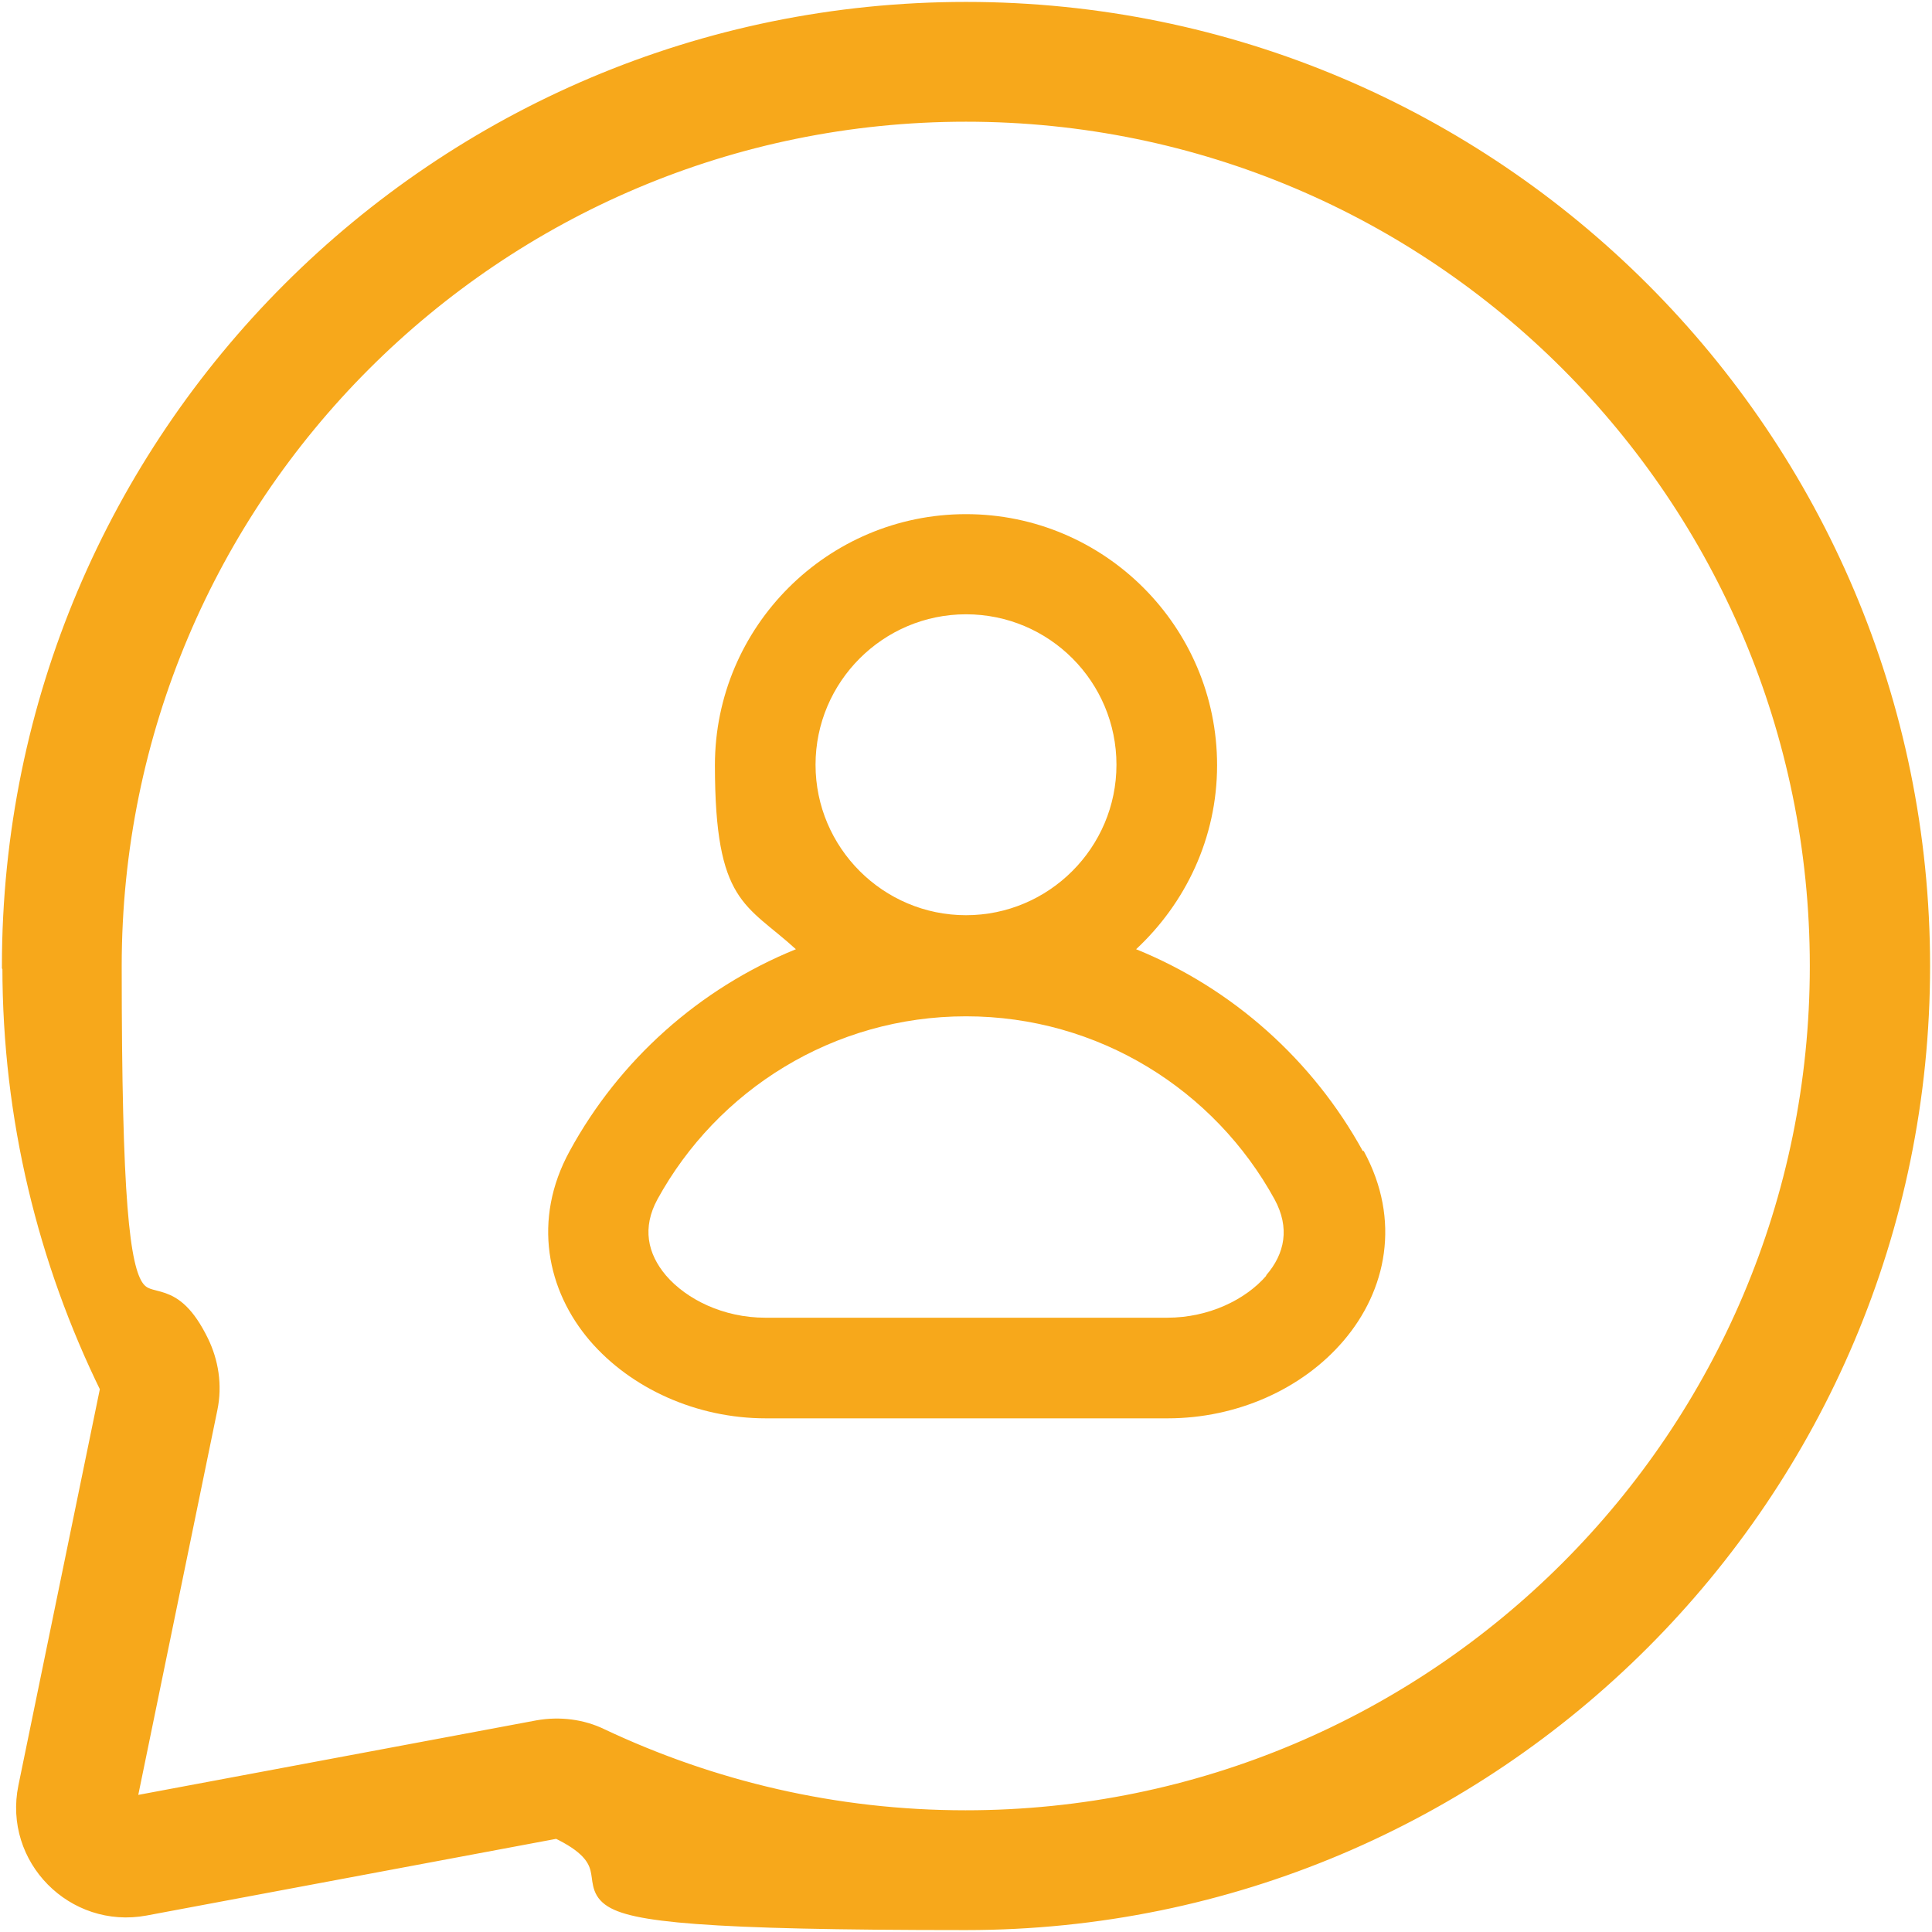
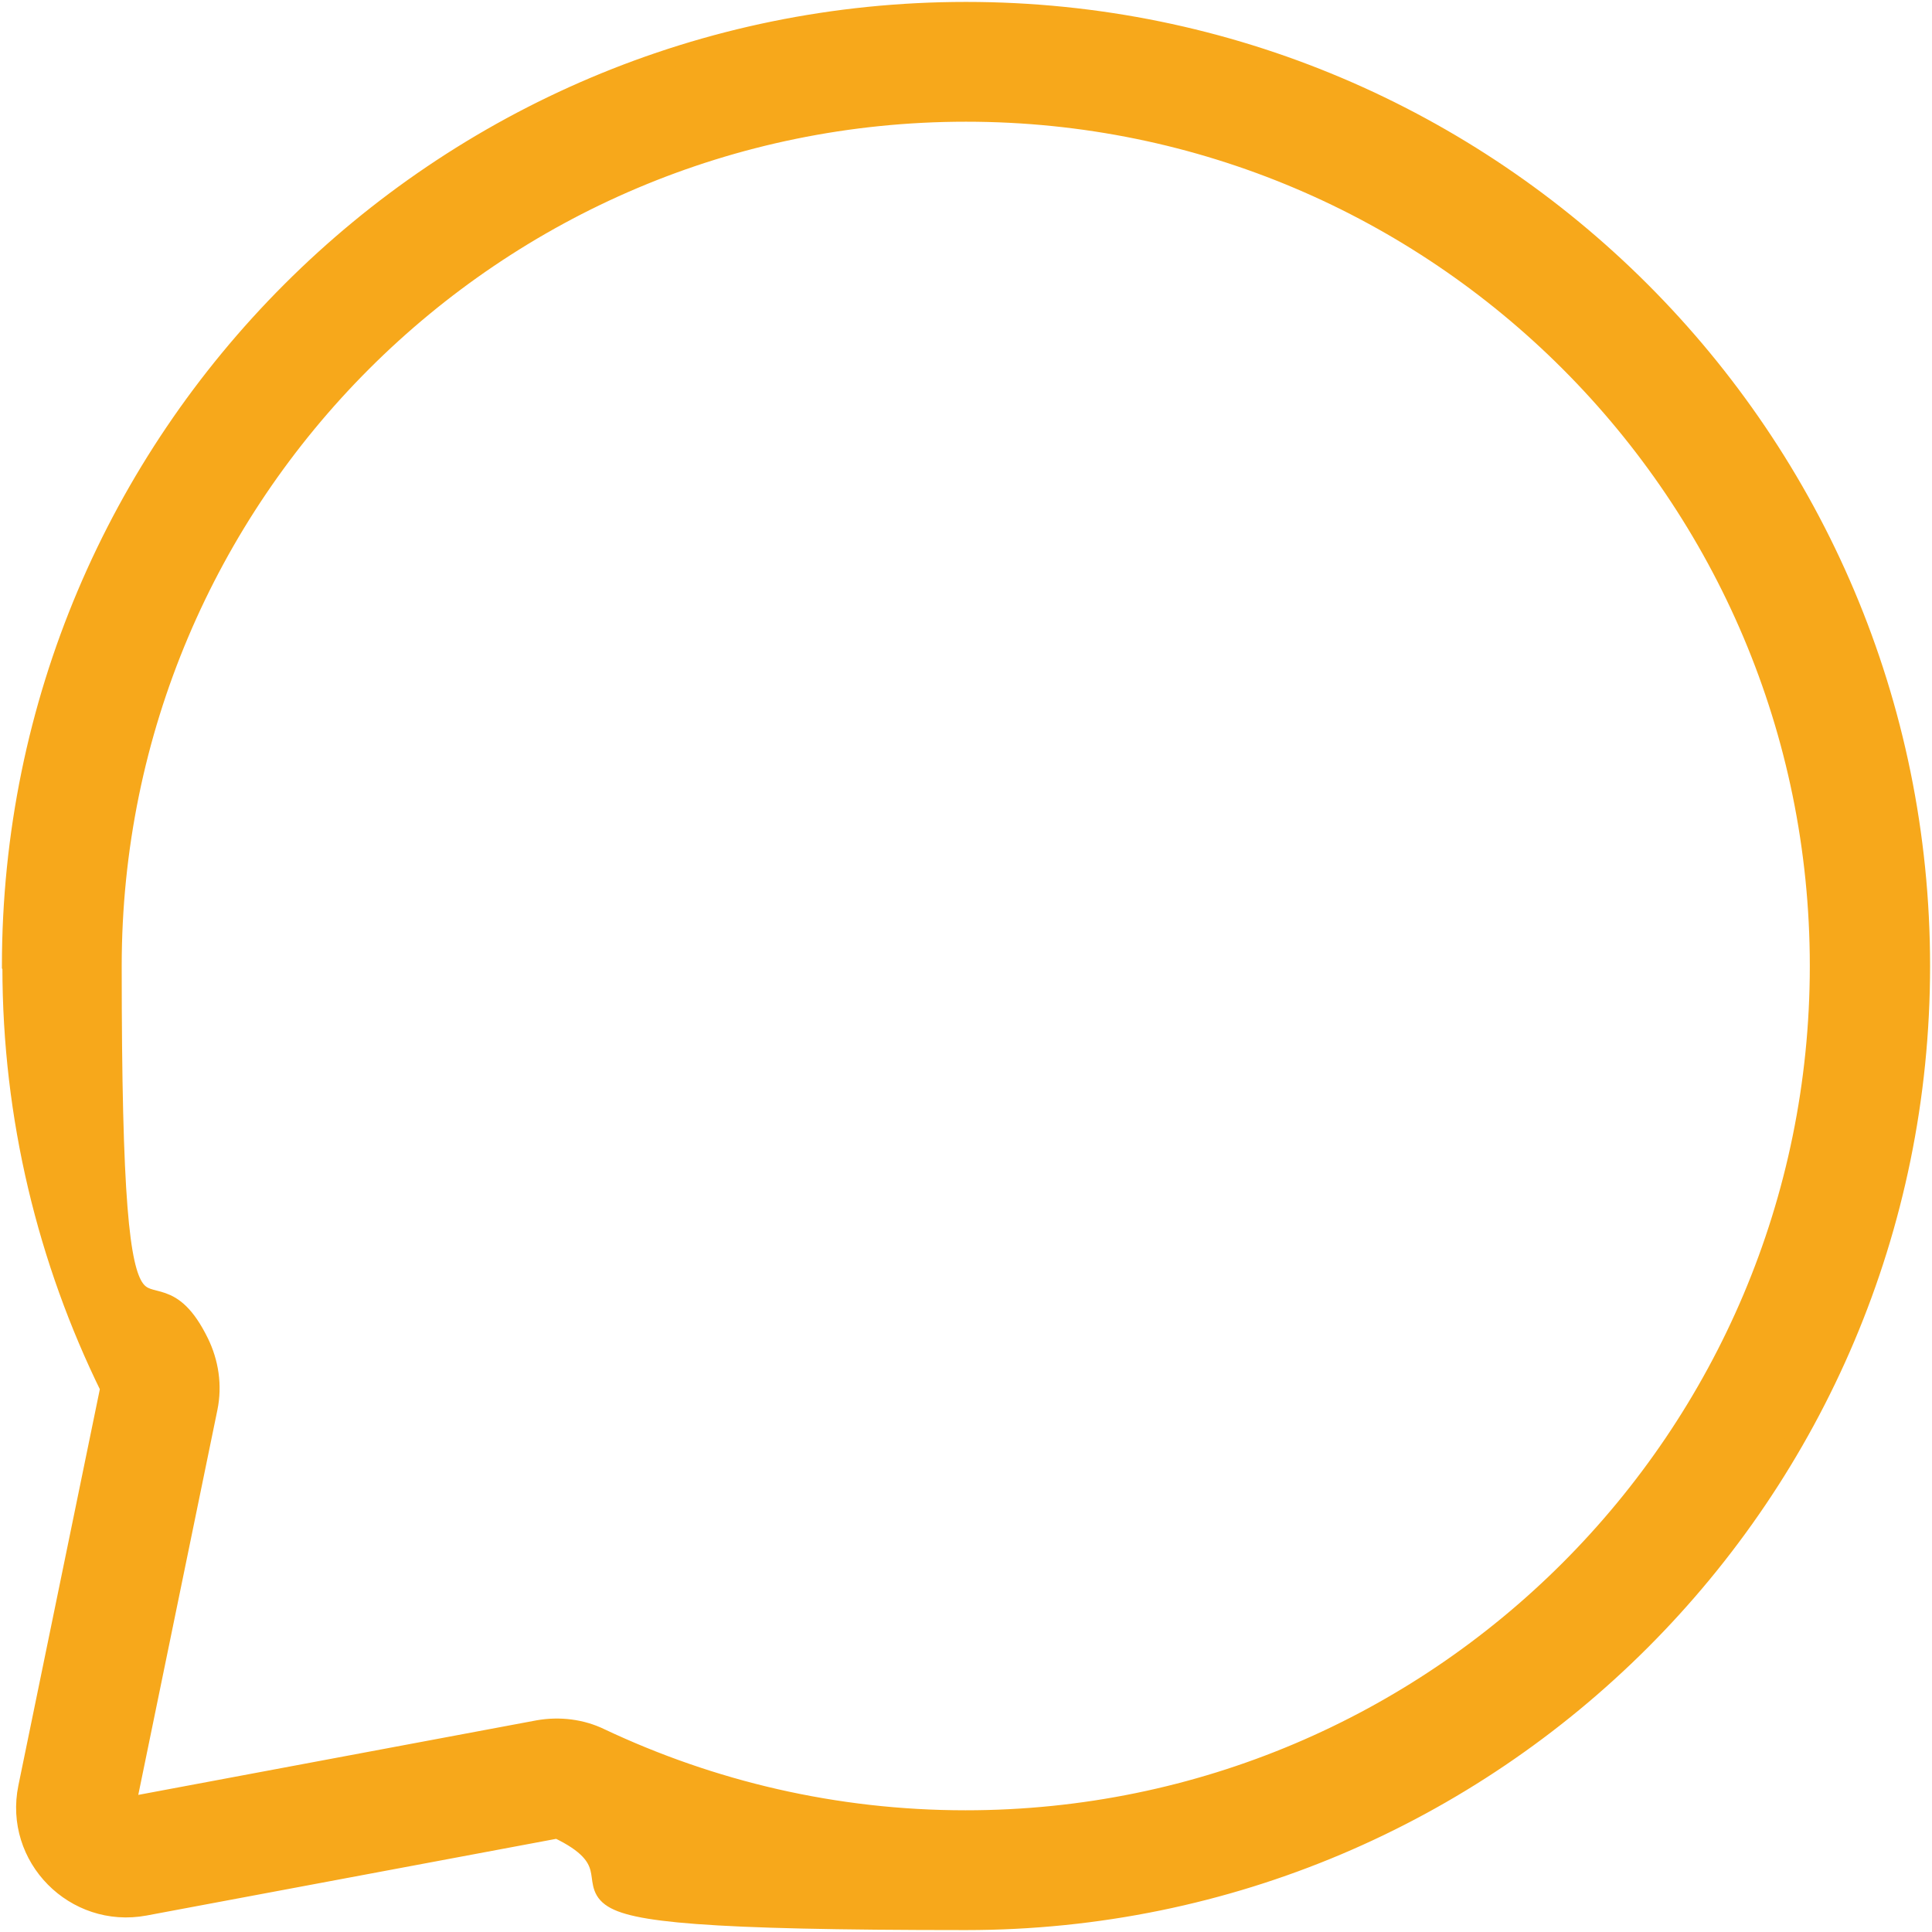
<svg xmlns="http://www.w3.org/2000/svg" id="Layer_1" version="1.1" viewBox="0 0 403.2 403.2">
  <defs>
    <style>
      .st0, .st1 {
        fill: #f7a81b;
        fill-rule: evenodd;
      }

      .st1 {
        stroke: #f7a81b;
        stroke-miterlimit: 10;
        stroke-width: 4px;
      }
    </style>
  </defs>
  <path class="st1" d="M201.6,23.4C103.2,23.4,23.4,103.2,23.4,201.6s6.6,54.9,18.2,78.6c2,4.1,2.8,8.9,1.8,13.7l-17.1,83.2,86-16.1c4.5-.8,9.1-.2,13,1.7,23.1,10.9,48.9,17.1,76.2,17.1,98.4,0,178.2-79.8,178.2-178.2S300,23.4,201.6,23.4ZM2.4,201.6C2.4,91.6,91.6,2.4,201.6,2.4s199.2,89.2,199.2,199.2-89.2,199.2-199.2,199.2-59.3-6.8-85.2-19.1c-.1,0-.2,0-.2,0h0l-86,16.1c-14.6,2.7-27.4-10.2-24.4-24.8l17.1-83.2h0s0,0,0-.2c-13-26.5-20.4-56.3-20.4-87.8Z" />
-   <path class="st0" d="M284.4,240.2c-10.4-18.9-27.1-33.9-47.3-42.1,10.3-9.6,16.9-23.2,16.9-38.4,0-28.9-23.5-52.4-52.4-52.4s-52.4,23.5-52.4,52.4,6.5,28.9,16.9,38.4c-20.2,8.2-36.9,23.2-47.2,42.1-7.9,14.4-4.7,29.2,4.2,39.6,8.6,10,22.3,16.2,36.7,16.2h83.9c14.4,0,28.1-6.1,36.7-16.2,8.9-10.4,12.1-25.1,4.2-39.6ZM201.6,128.2c17.4,0,31.4,14.1,31.4,31.4s-14.1,31.4-31.4,31.4-31.4-14.1-31.4-31.4,14.1-31.4,31.4-31.4ZM264.3,266.2c-4.3,5-12,8.8-20.7,8.8h-83.9c-8.7,0-16.4-3.8-20.7-8.8-3.9-4.6-5-10-1.8-15.9,12.5-22.8,36.7-38.2,64.4-38.2s51.9,15.4,64.4,38.2c3.2,5.9,2.2,11.3-1.8,15.9Z" />
</svg>